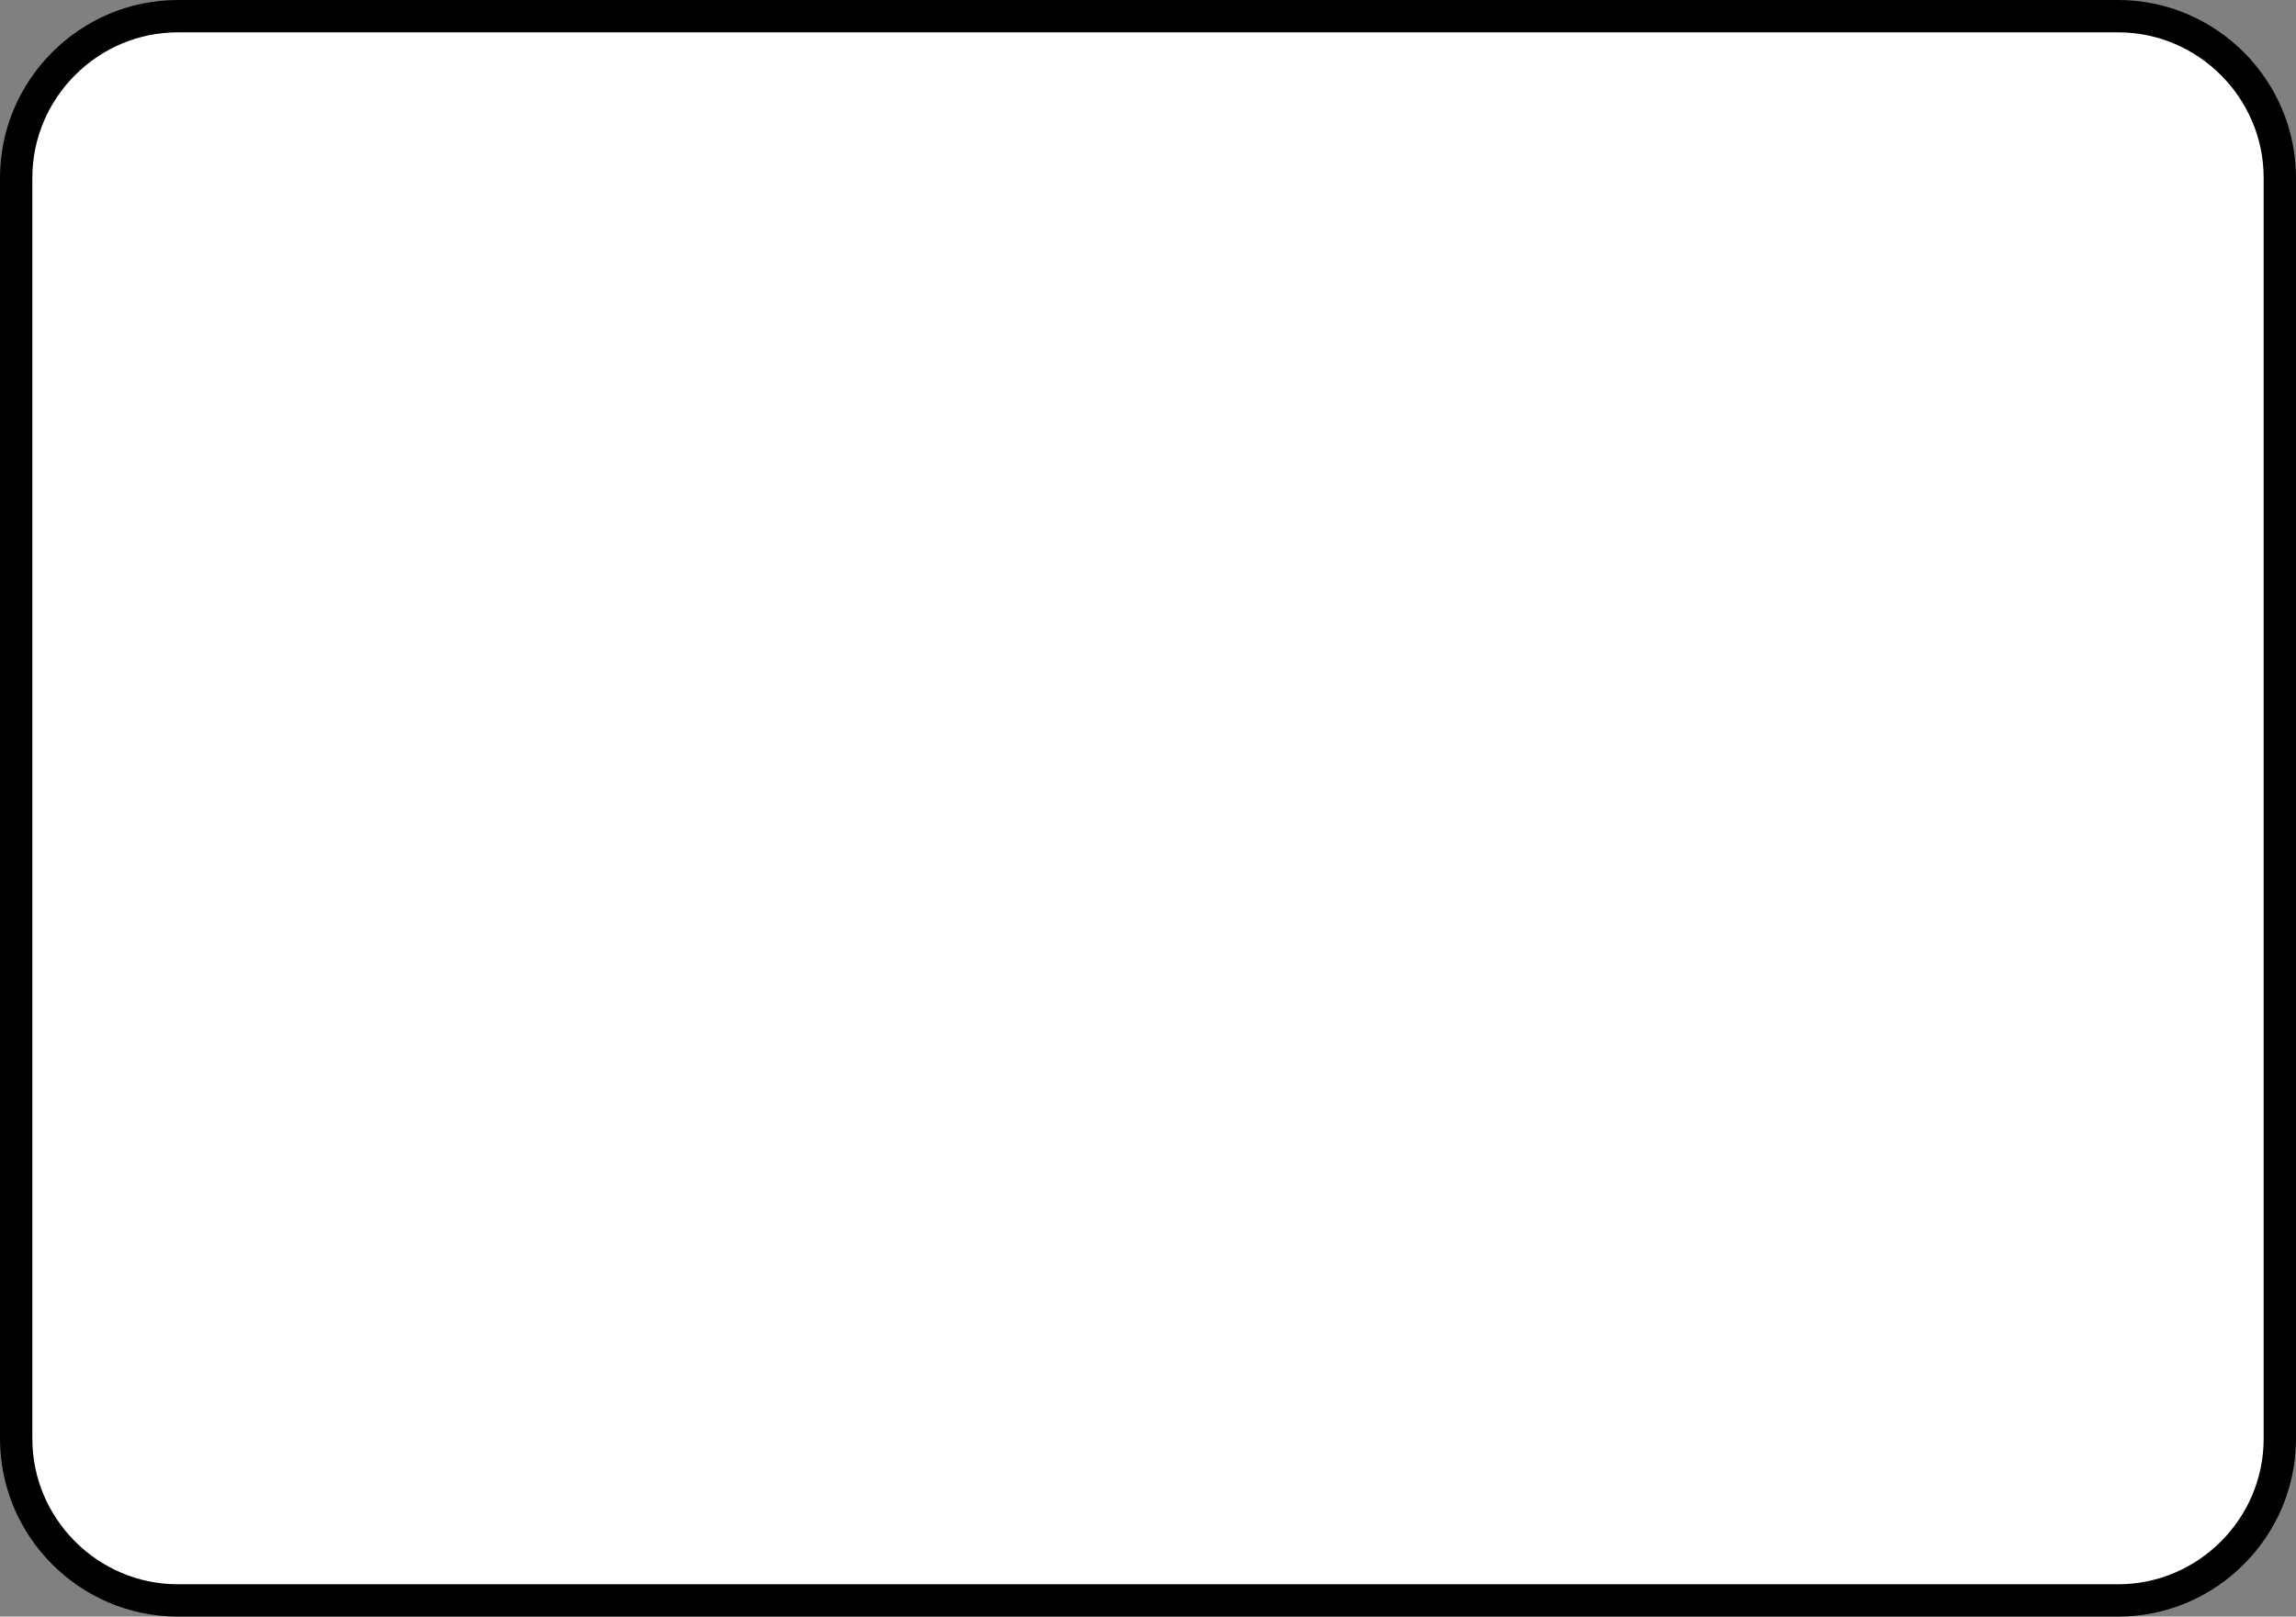
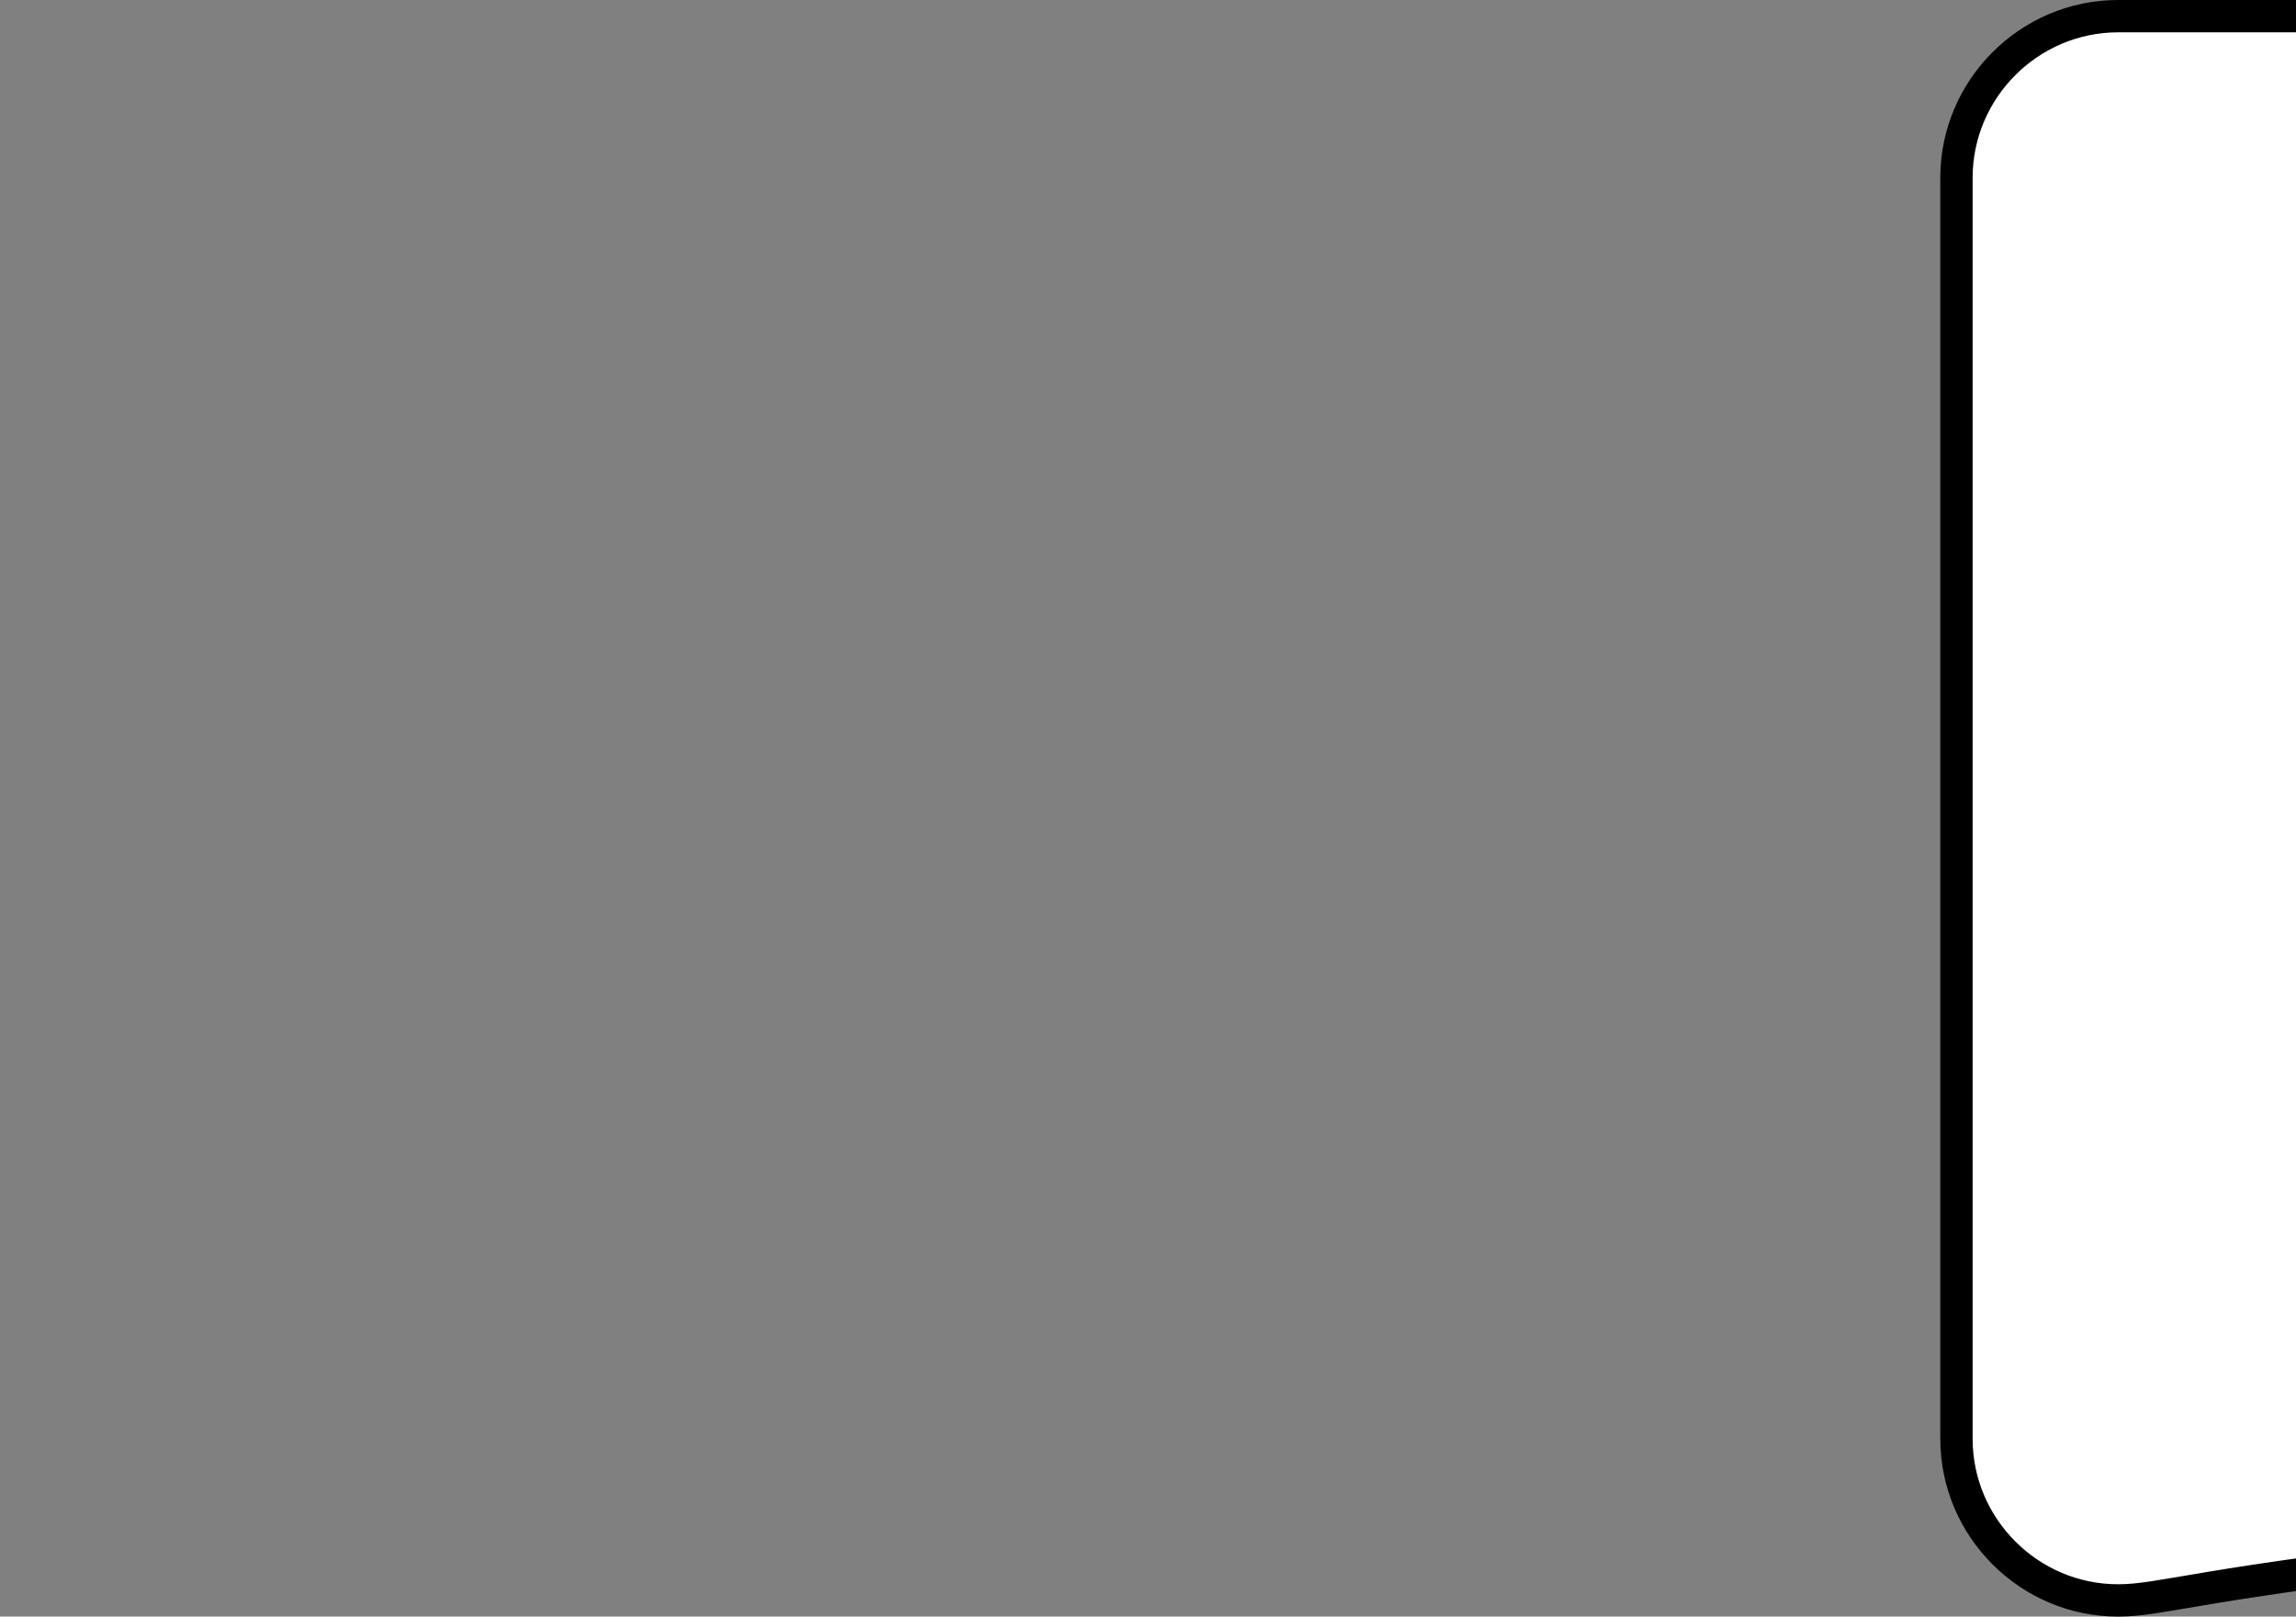
<svg xmlns="http://www.w3.org/2000/svg" version="1.1" id="image" x="0px" y="0px" width="56.8px" height="40px" viewBox="0 0 56.8 40" enable-background="new 0 0 56.8 40" xml:space="preserve">
  <rect x="0" y="0" width="56.8" height="40" fill="#808080" stroke="none" />
-   <path fill="#FFFFFF" stroke="#000000" stroke-width="0.8" stroke-miterlimit="10" d="M52.4,39.6h-48c-2.2,0-4-1.8-4-4V4.4  c0-2.2,1.8-4,4-4h48c2.2,0,4,1.8,4,4v31.2C56.4,37.8,54.6,39.6,52.4,39.6z" />
+   <path fill="#FFFFFF" stroke="#000000" stroke-width="0.8" stroke-miterlimit="10" d="M52.4,39.6c-2.2,0-4-1.8-4-4V4.4  c0-2.2,1.8-4,4-4h48c2.2,0,4,1.8,4,4v31.2C56.4,37.8,54.6,39.6,52.4,39.6z" />
</svg>